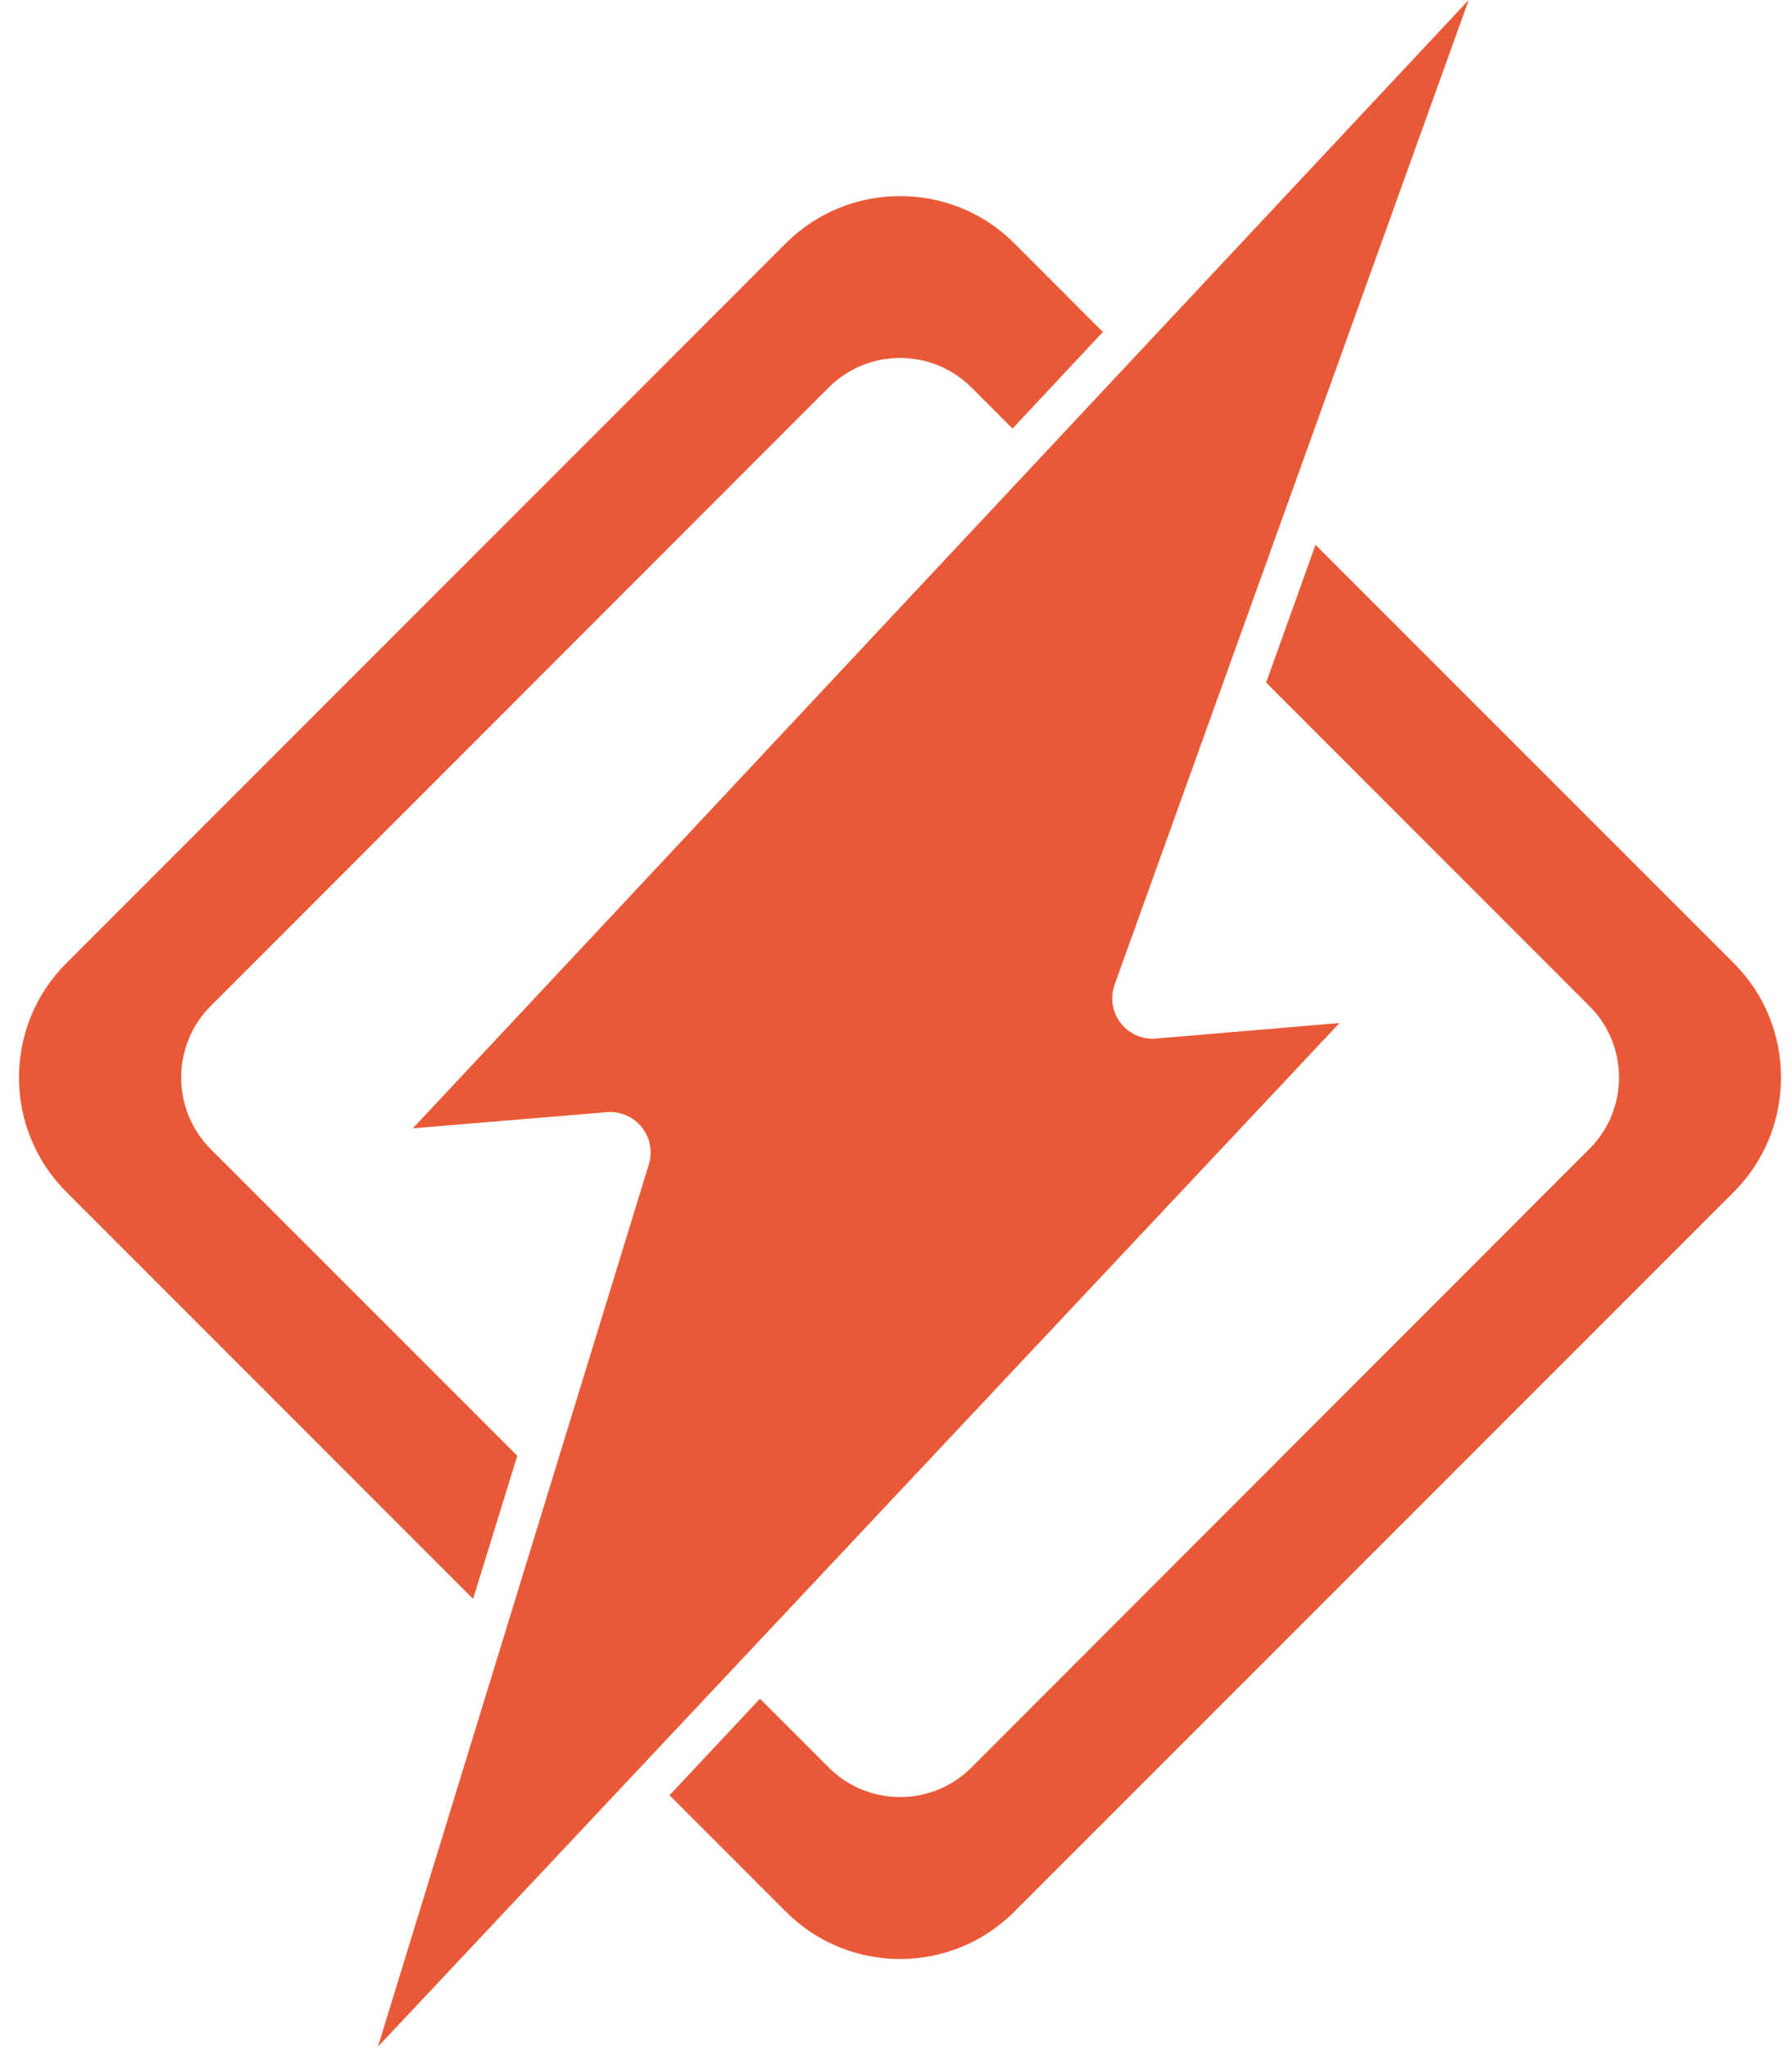
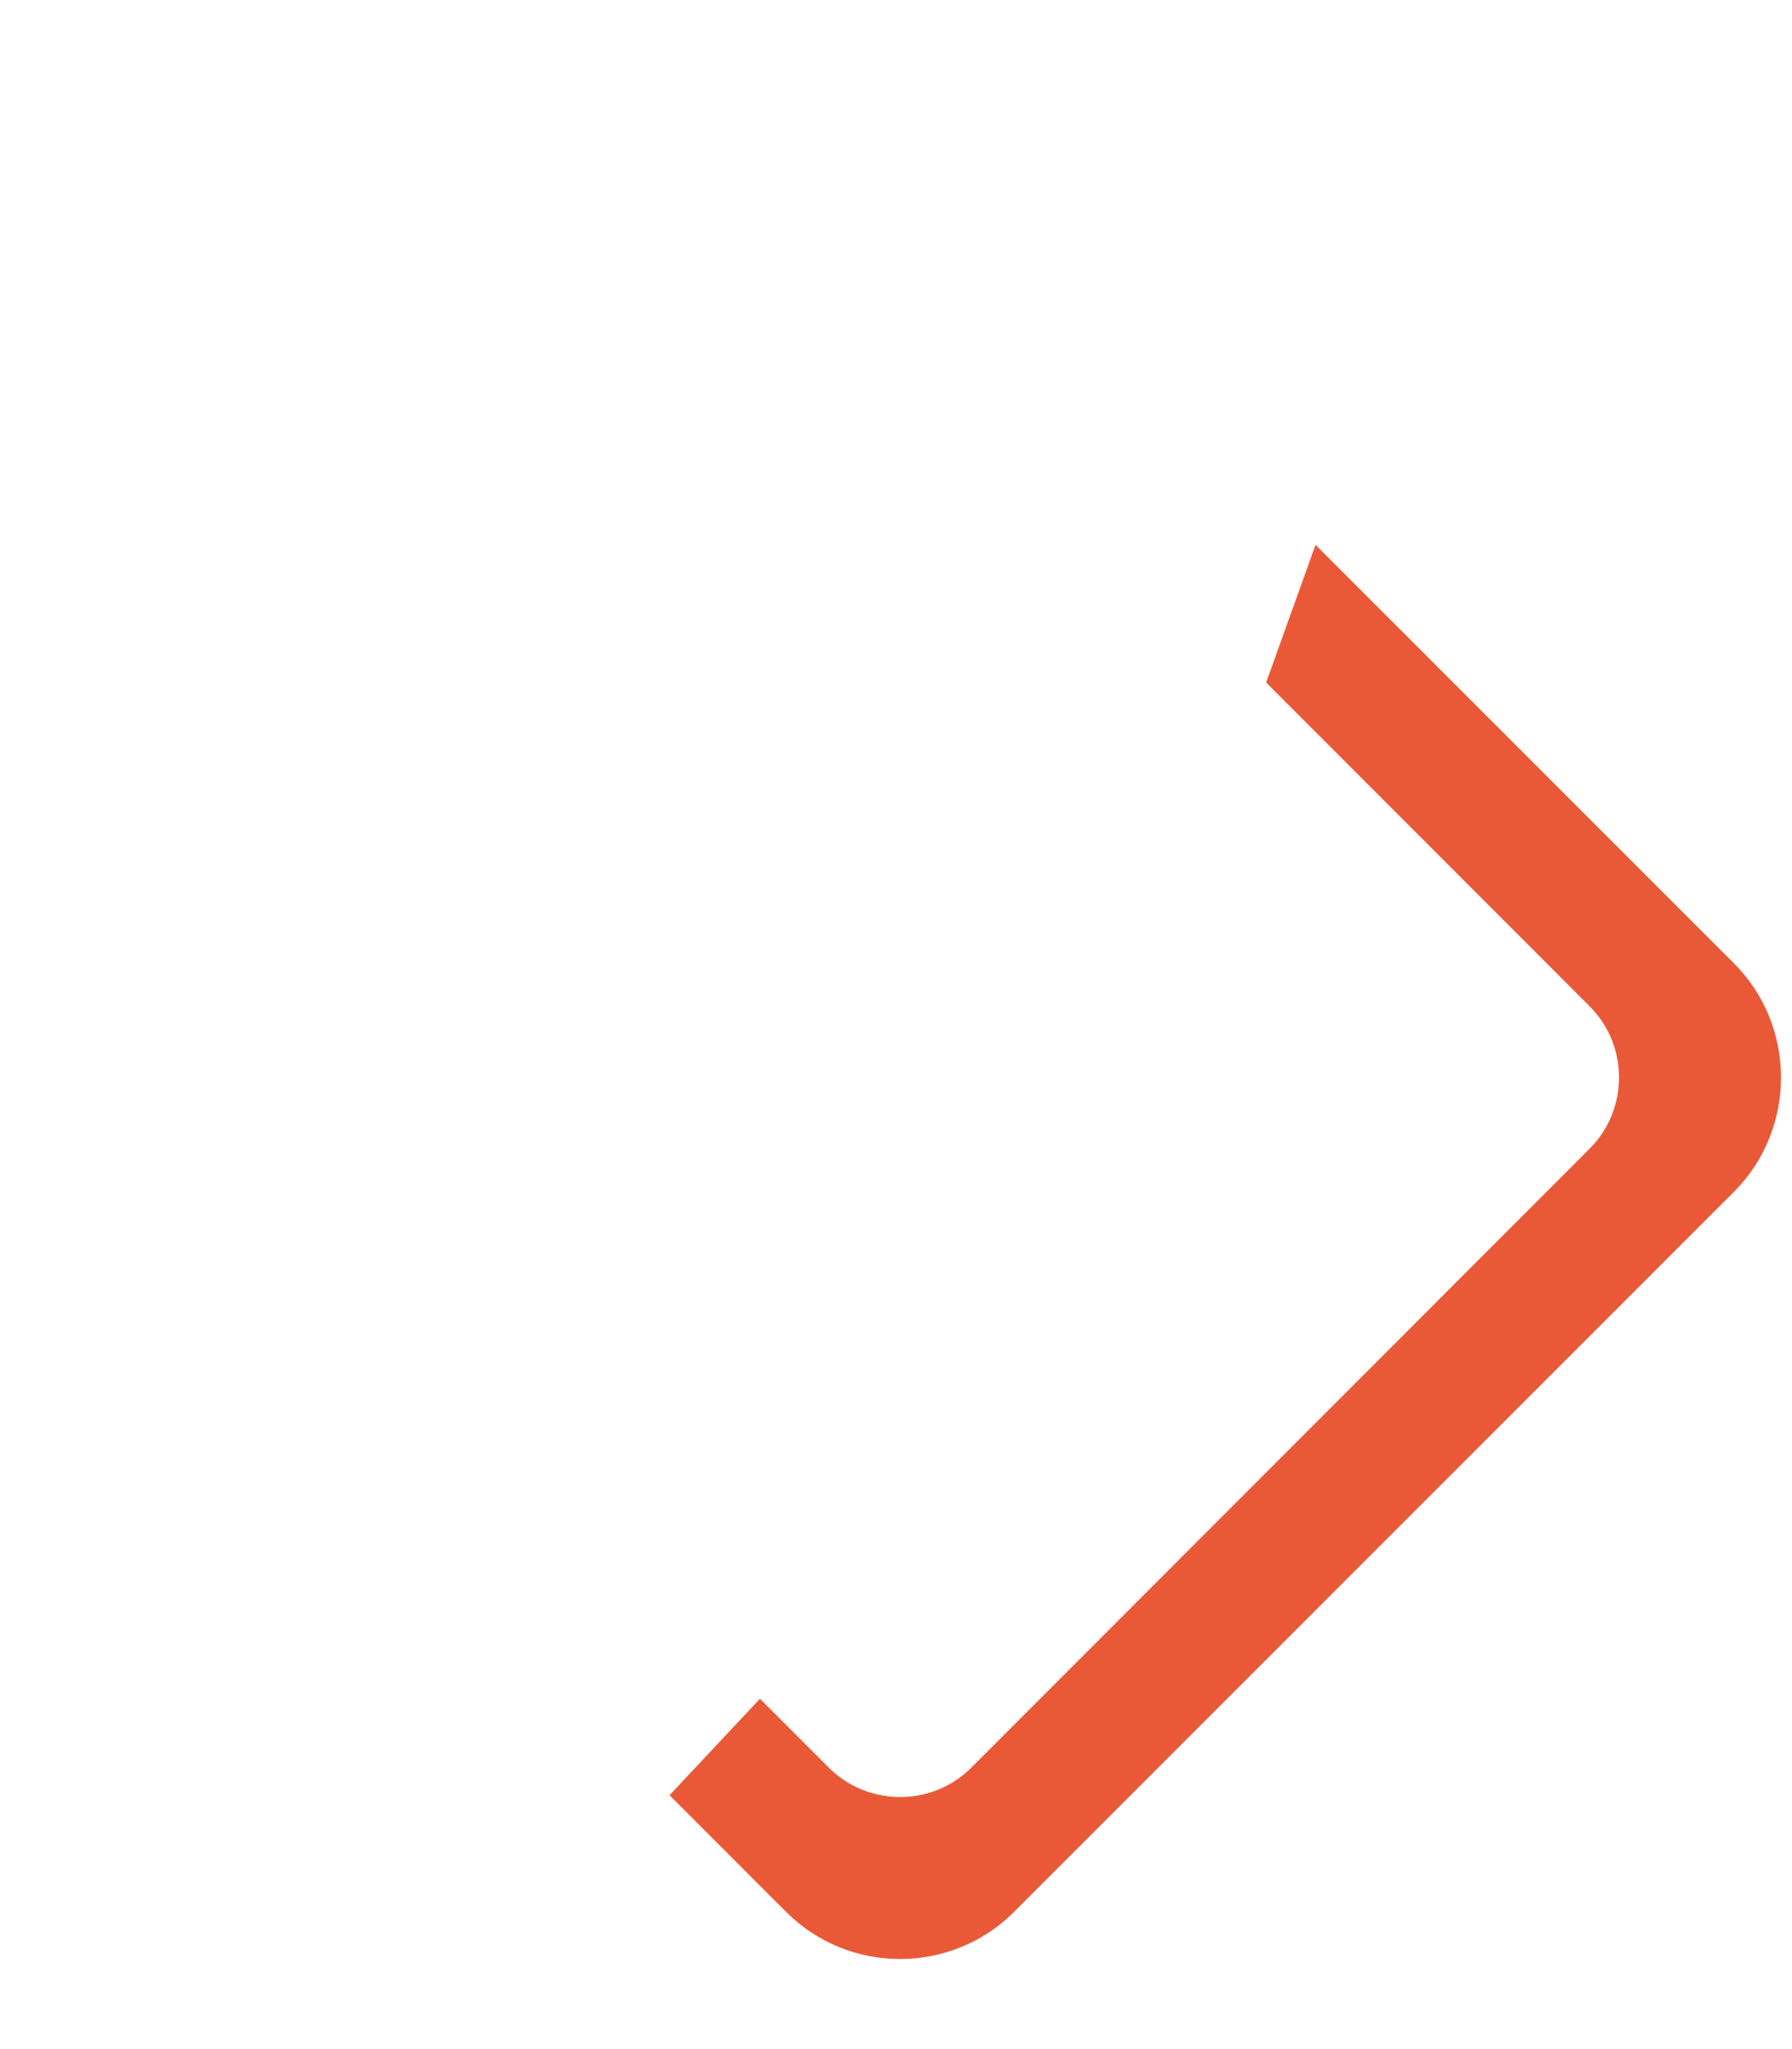
<svg xmlns="http://www.w3.org/2000/svg" version="1.1" id="Layer_1" x="0px" y="0px" viewBox="0 0 175 200" enable-background="new 0 0 175 200" xml:space="preserve" preserveAspectRatio="xMinYMin">
  <g>
    <g transform="matrix(4.167,0,0,4.167,6.2088e-08,0)">
-       <path fill="#EA5937" d="M12.123,34.098L4.933,26.91c-0.916-0.921-0.916-2.422,0-3.341L19.423,9.074    c0.921-0.919,2.422-0.919,3.341,0l0.965,0.965l2.117-2.263l-2.08-2.082c-1.47-1.468-3.874-1.468-5.344,0L1.55,22.566    c-1.473,1.47-1.473,3.875,0,5.348l9.537,9.536L12.123,34.098z" />
-     </g>
+       </g>
    <g transform="matrix(4.167,0,0,4.167,6.2088e-08,0)">
      <path fill="#EA5937" d="M40.638,22.566l-9.808-9.804l-1.157,3.225l7.577,7.579c0.924,0.921,0.924,2.423,0,3.343L22.764,41.403    c-0.918,0.919-2.42,0.919-3.341,0L17.81,39.79l-2.119,2.26l2.731,2.731c1.47,1.473,3.873,1.473,5.344,0l16.872-16.867    C42.106,26.441,42.106,24.036,40.638,22.566z" />
    </g>
    <g transform="matrix(4.167,0,0,4.167,6.2088e-08,0)">
-       <path fill="#EA5937" d="M34.42,0l-8.299,23.064c-0.107,0.304-0.058,0.642,0.141,0.897c0.18,0.234,0.457,0.37,0.751,0.37    c0.025,0,0.051,0,0.078-0.005l4.301-0.364L8.857,47.94l6.35-20.67c0.092-0.301,0.027-0.624-0.168-0.87    c-0.185-0.226-0.452-0.352-0.737-0.352c-0.029,0-0.055,0-0.078,0.002l-4.549,0.379L34.42,0z" />
-     </g>
+       </g>
  </g>
</svg>